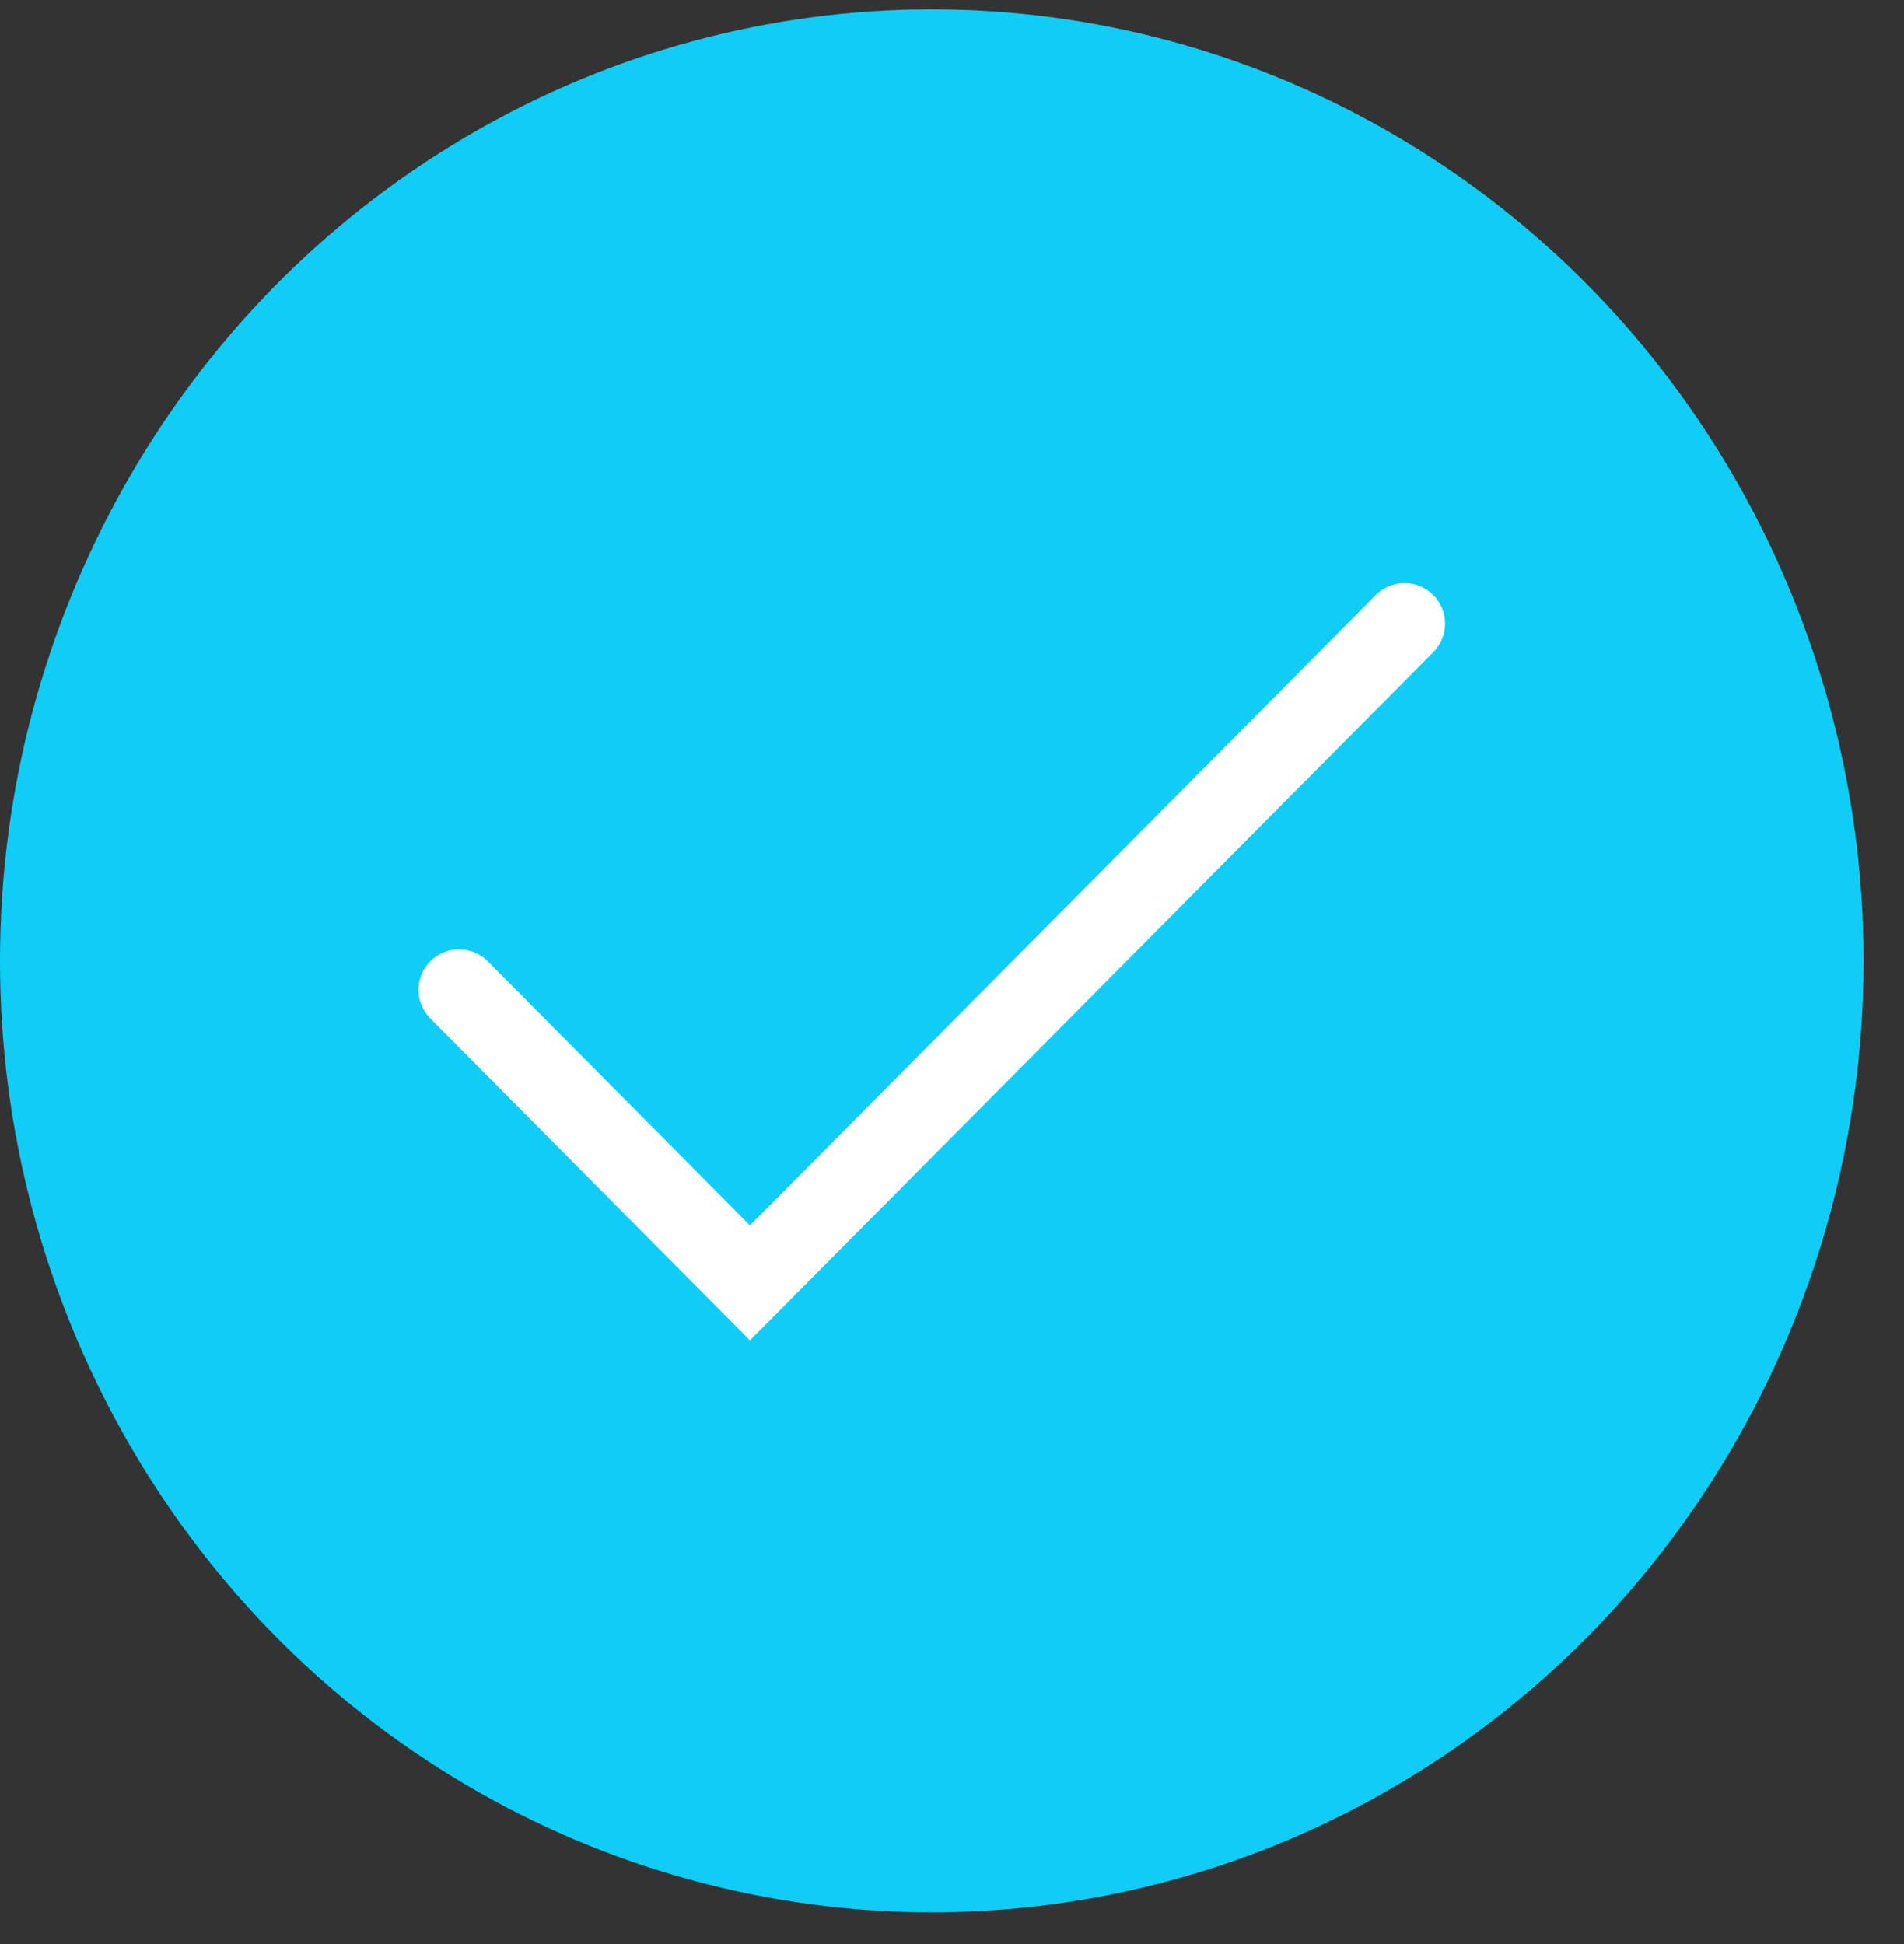
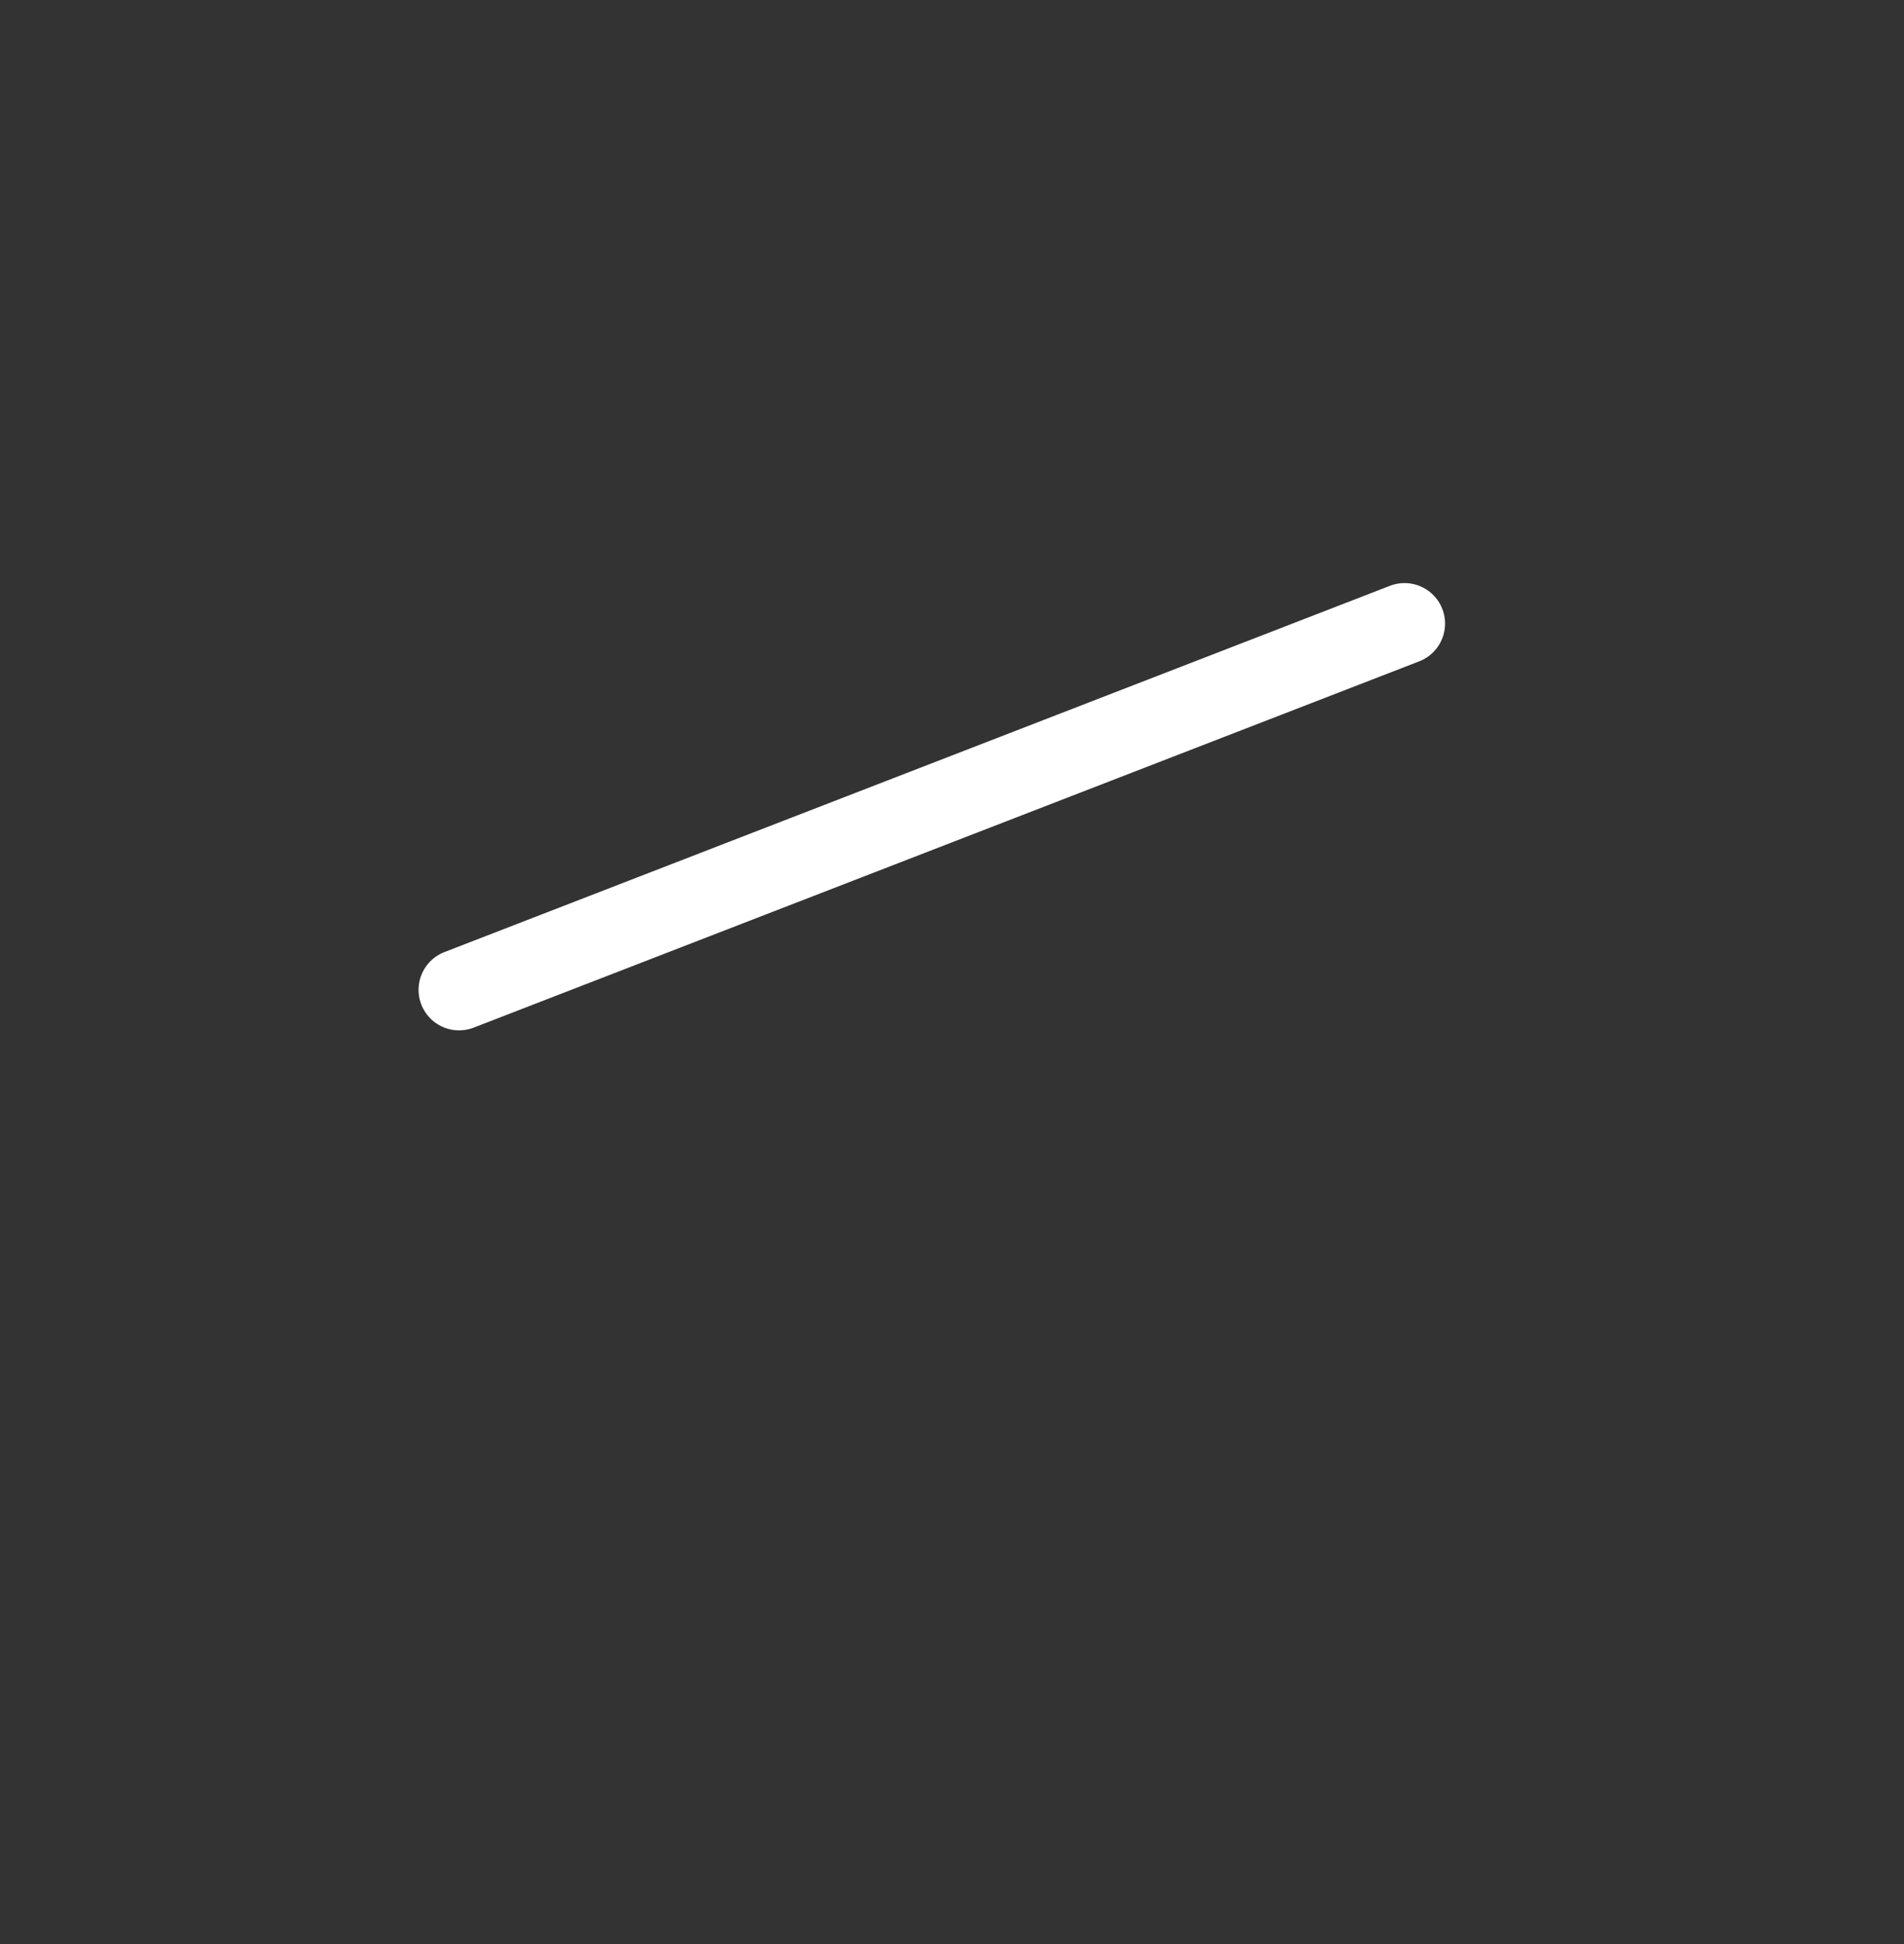
<svg xmlns="http://www.w3.org/2000/svg" width="100%" height="100%" viewBox="0 0 47 48" fill="none">
  <rect x="0" y="0" width="47" height="48" fill="#333333" stroke="none" />
-   <ellipse cx="23.001" cy="23.722" rx="23.001" ry="23.491" fill="#10CDF5" />
-   <path d="M11.332 24.439L18.513 31.674L34.671 15.396" stroke="white" stroke-width="2" stroke-linecap="round" />
+   <path d="M11.332 24.439L34.671 15.396" stroke="white" stroke-width="2" stroke-linecap="round" />
</svg>